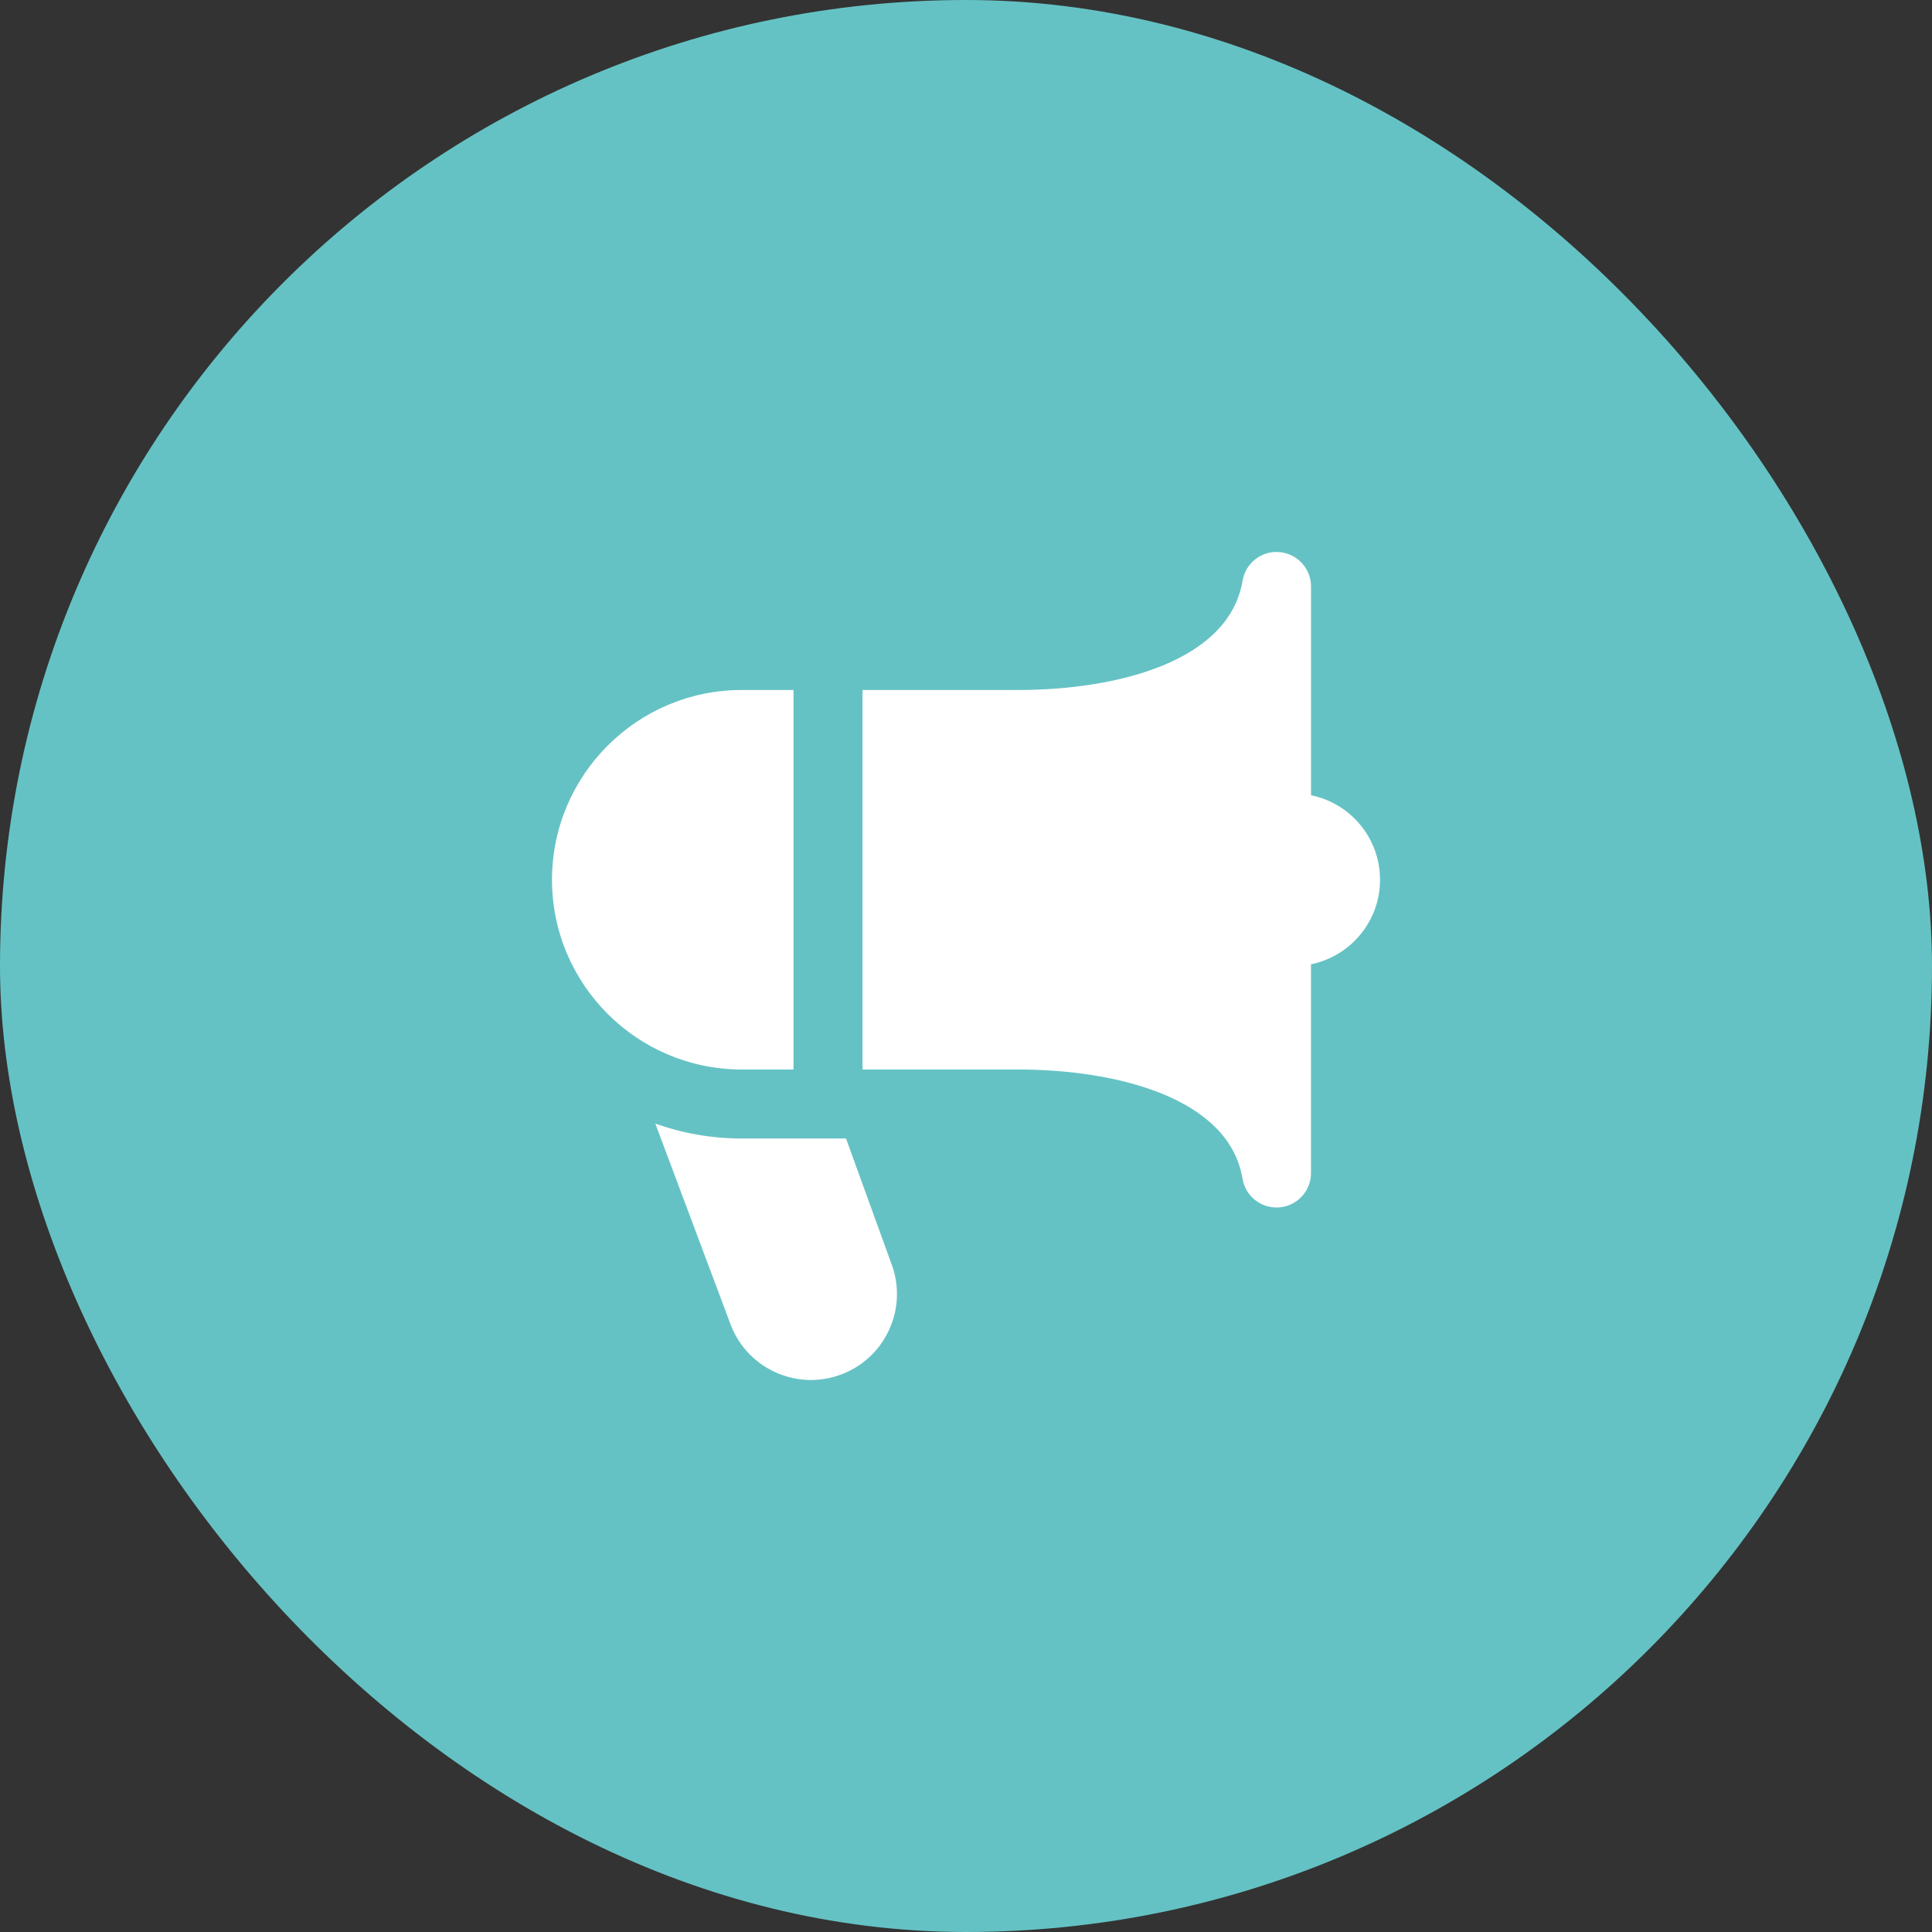
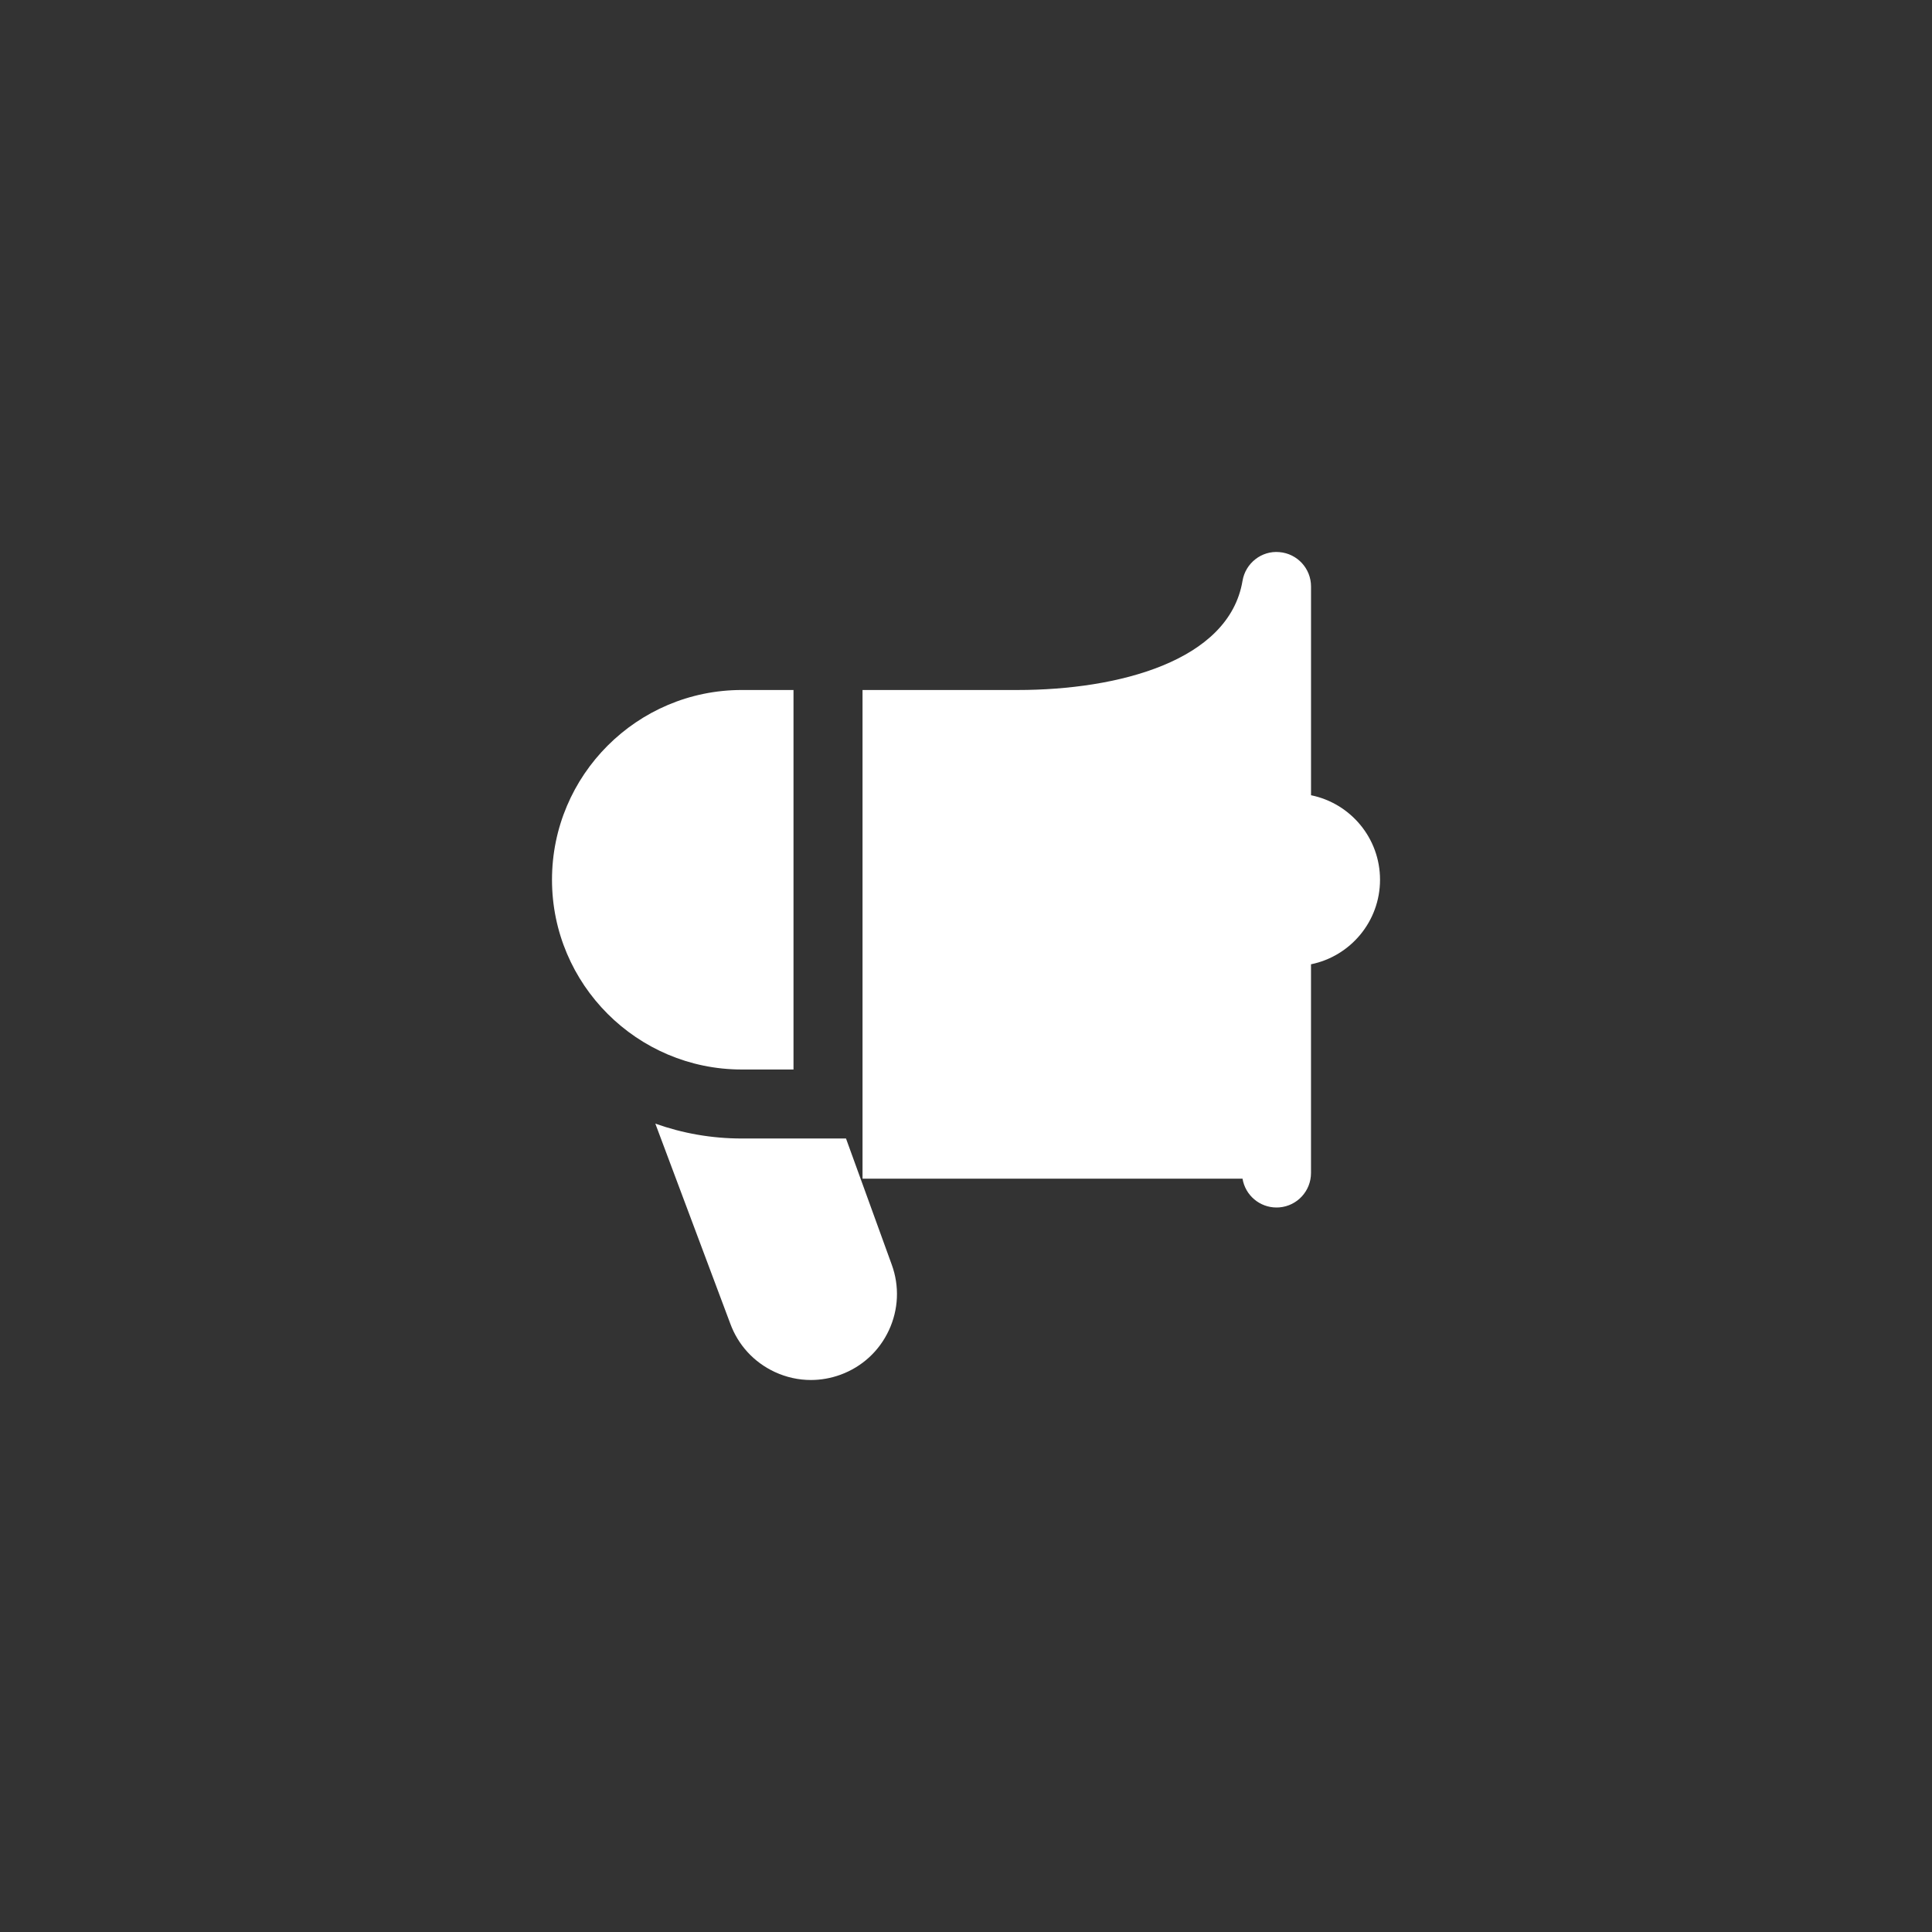
<svg xmlns="http://www.w3.org/2000/svg" width="70" height="70" viewBox="0 0 70 70" fill="none">
  <rect x="0" y="0" width="70" height="70" fill="#333333" stroke="none" />
-   <rect width="70" height="70" rx="35" fill="#65C2C4" />
-   <path d="M47.5 34.938V42.5C47.5 43.151 47.001 43.693 46.354 43.746C46.319 43.749 46.284 43.75 46.25 43.75C45.645 43.75 45.12 43.313 45.019 42.706C44.532 39.79 40.494 38.75 36.876 38.75H31.251V25H36.876C40.494 25 44.532 23.961 45.019 21.044C45.126 20.403 45.712 19.944 46.355 20.004C47.004 20.058 47.501 20.599 47.501 21.25V28.813C48.928 29.103 50.001 30.363 50.001 31.875C50.001 33.388 48.926 34.648 47.5 34.938ZM28.75 38.75V25H26.875C23.084 25 20 28.084 20 31.875C20 35.666 23.084 38.75 26.875 38.75H28.75ZM30.654 41.25H26.875C25.777 41.25 24.724 41.06 23.744 40.711L26.457 47.951C26.742 48.733 27.315 49.356 28.069 49.708C28.488 49.903 28.934 50 29.381 50C29.741 50 30.102 49.936 30.45 49.81C31.231 49.525 31.855 48.953 32.206 48.199C32.557 47.444 32.594 46.599 32.309 45.819L30.652 41.249L30.654 41.25Z" fill="white" />
+   <path d="M47.5 34.938V42.5C47.5 43.151 47.001 43.693 46.354 43.746C46.319 43.749 46.284 43.75 46.25 43.75C45.645 43.75 45.12 43.313 45.019 42.706H31.251V25H36.876C40.494 25 44.532 23.961 45.019 21.044C45.126 20.403 45.712 19.944 46.355 20.004C47.004 20.058 47.501 20.599 47.501 21.25V28.813C48.928 29.103 50.001 30.363 50.001 31.875C50.001 33.388 48.926 34.648 47.5 34.938ZM28.75 38.75V25H26.875C23.084 25 20 28.084 20 31.875C20 35.666 23.084 38.75 26.875 38.75H28.75ZM30.654 41.25H26.875C25.777 41.25 24.724 41.06 23.744 40.711L26.457 47.951C26.742 48.733 27.315 49.356 28.069 49.708C28.488 49.903 28.934 50 29.381 50C29.741 50 30.102 49.936 30.45 49.81C31.231 49.525 31.855 48.953 32.206 48.199C32.557 47.444 32.594 46.599 32.309 45.819L30.652 41.249L30.654 41.25Z" fill="white" />
</svg>